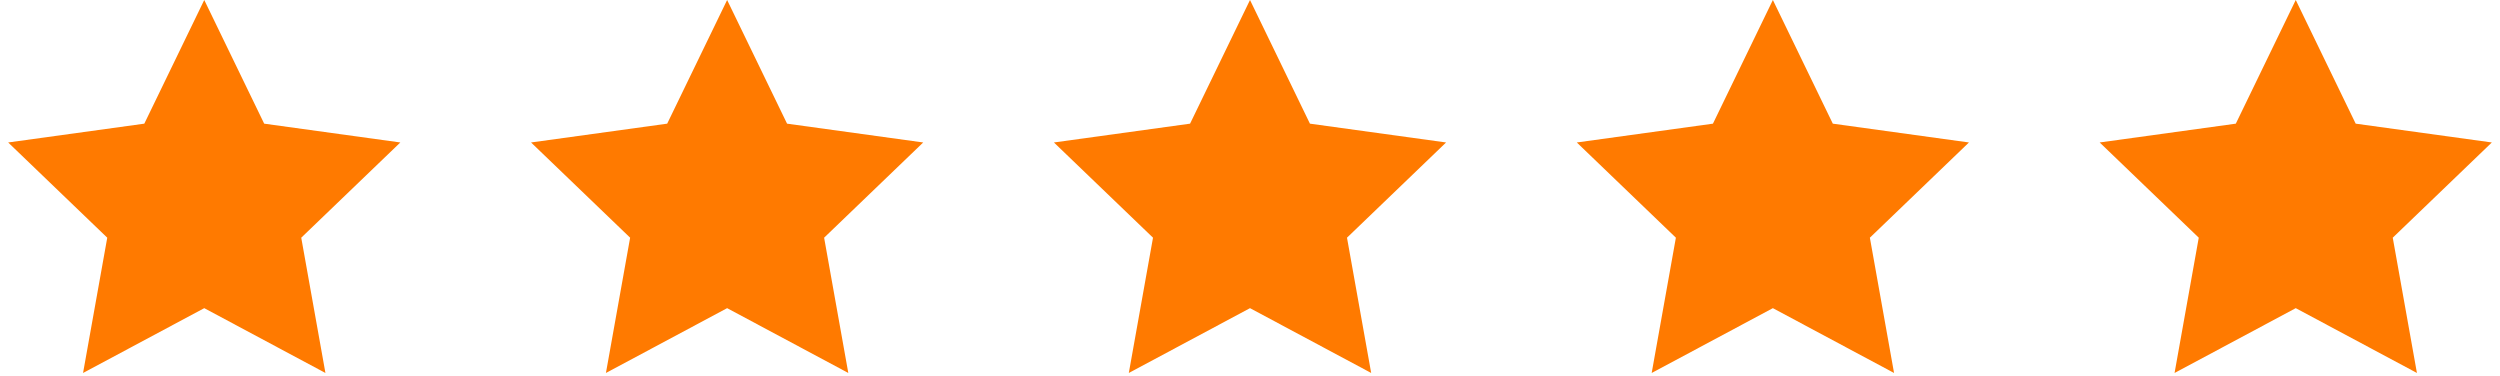
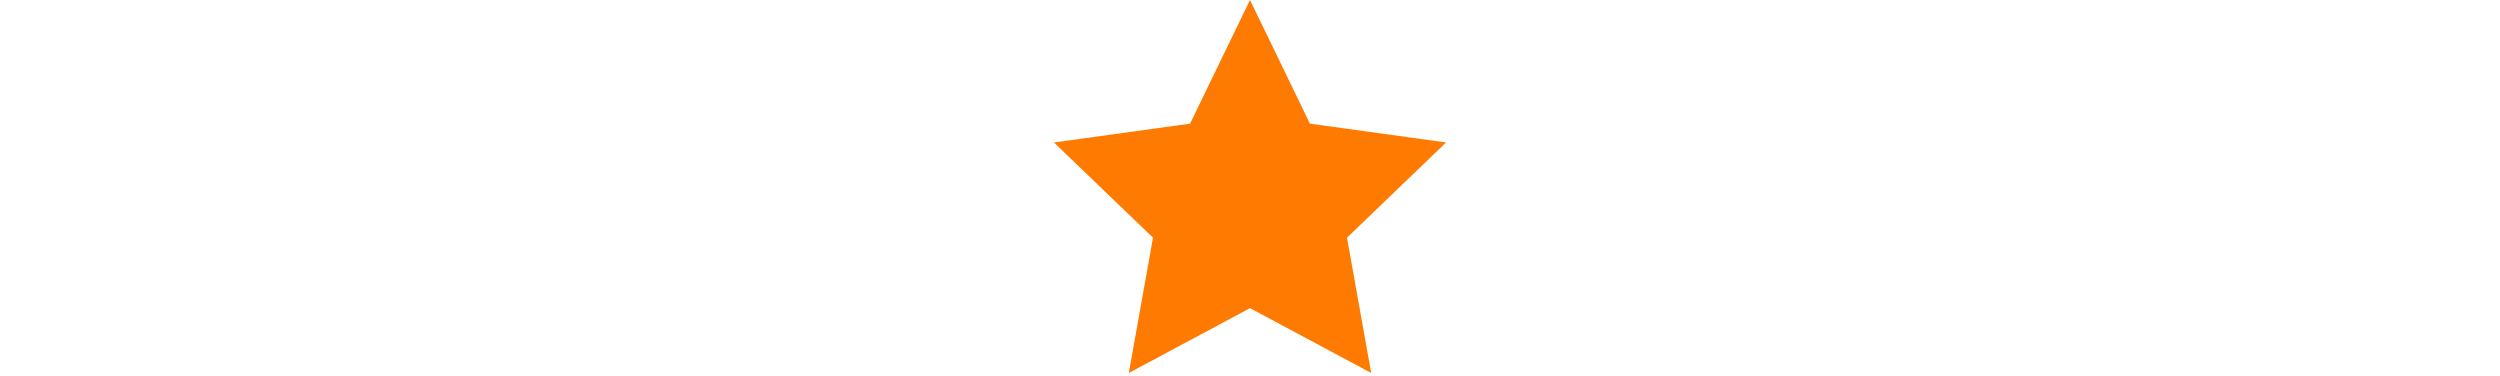
<svg xmlns="http://www.w3.org/2000/svg" width="153" height="23" viewBox="0 0 153 23" fill="none">
-   <path fill-rule="evenodd" clip-rule="evenodd" d="M12.5 0L16.168 7.568L24.5 8.719L18.436 14.547L19.916 22.826L12.5 18.859L5.083 22.826L6.564 14.547L0.5 8.719L8.832 7.568L12.5 0Z" fill="#FF7A00" />
-   <path fill-rule="evenodd" clip-rule="evenodd" d="M44.5 0L48.168 7.568L56.5 8.719L50.436 14.547L51.916 22.826L44.5 18.859L37.083 22.826L38.564 14.547L32.5 8.719L40.832 7.568L44.5 0Z" fill="#FF7A00" />
  <path fill-rule="evenodd" clip-rule="evenodd" d="M76.5 0L80.168 7.568L88.5 8.719L82.436 14.547L83.916 22.826L76.5 18.859L69.083 22.826L70.564 14.547L64.5 8.719L72.832 7.568L76.5 0Z" fill="#FF7A00" />
-   <path fill-rule="evenodd" clip-rule="evenodd" d="M108.5 0L112.168 7.568L120.5 8.719L114.436 14.547L115.916 22.826L108.5 18.859L101.083 22.826L102.564 14.547L96.5 8.719L104.832 7.568L108.5 0Z" fill="#FF7A00" />
-   <path fill-rule="evenodd" clip-rule="evenodd" d="M140.5 0L144.168 7.568L152.5 8.719L146.436 14.547L147.916 22.826L140.5 18.859L133.083 22.826L134.564 14.547L128.5 8.719L136.832 7.568L140.5 0Z" fill="#FF7A00" />
</svg>